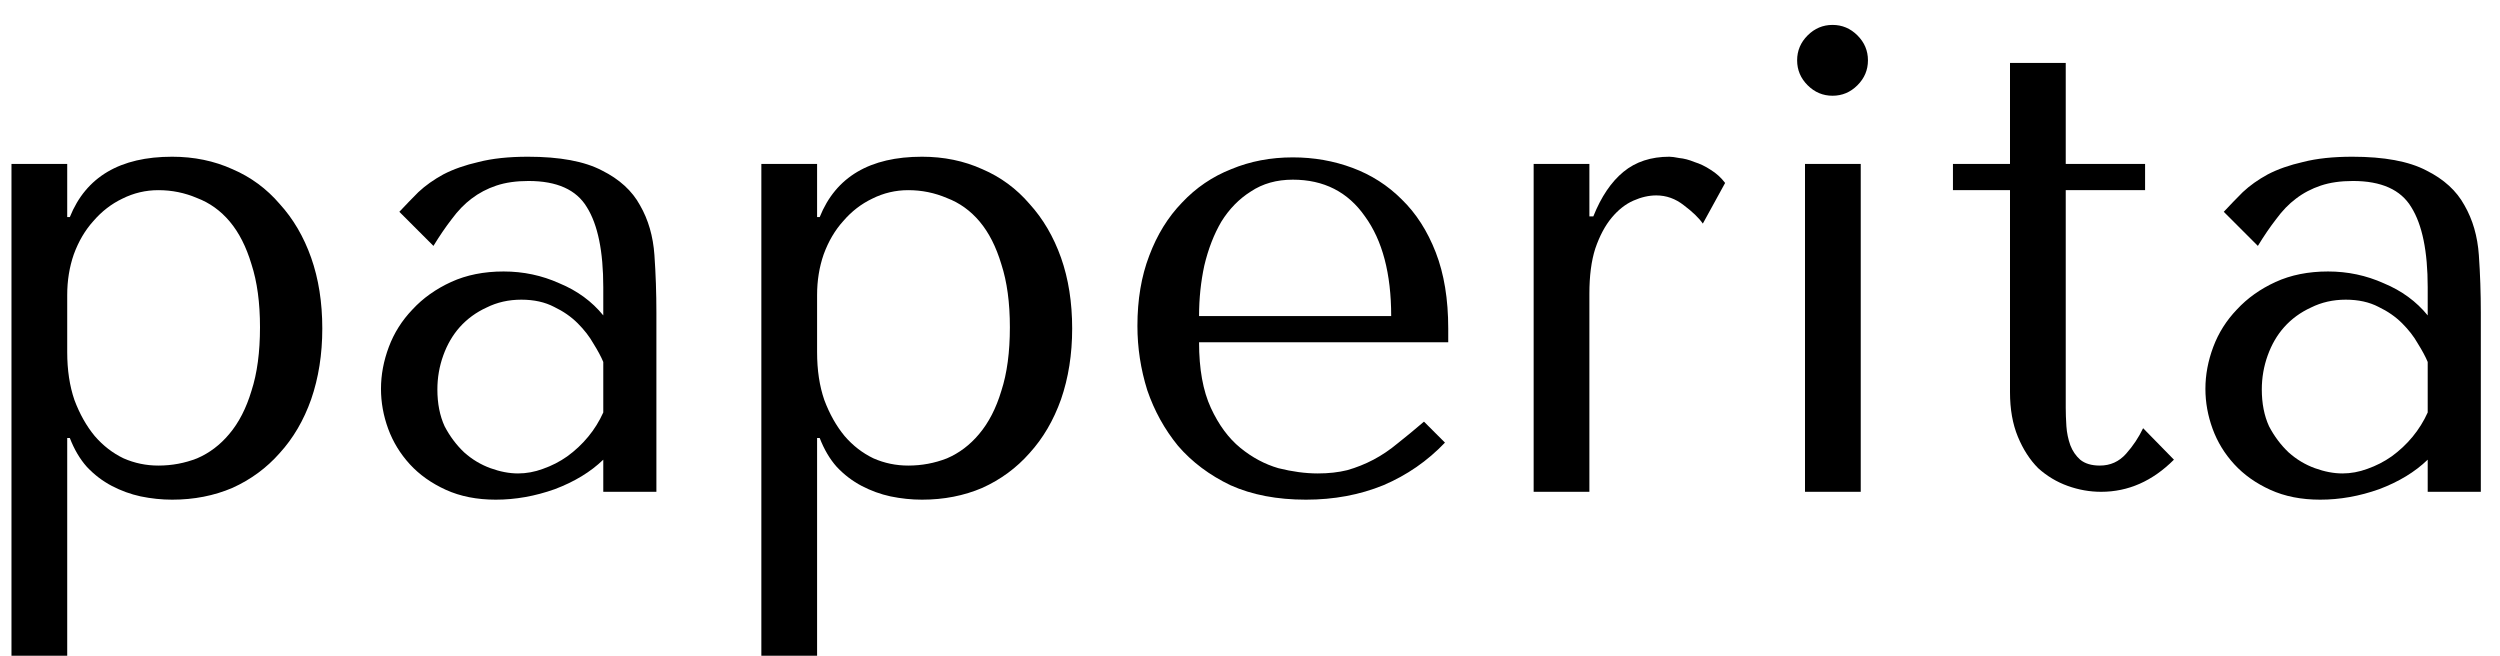
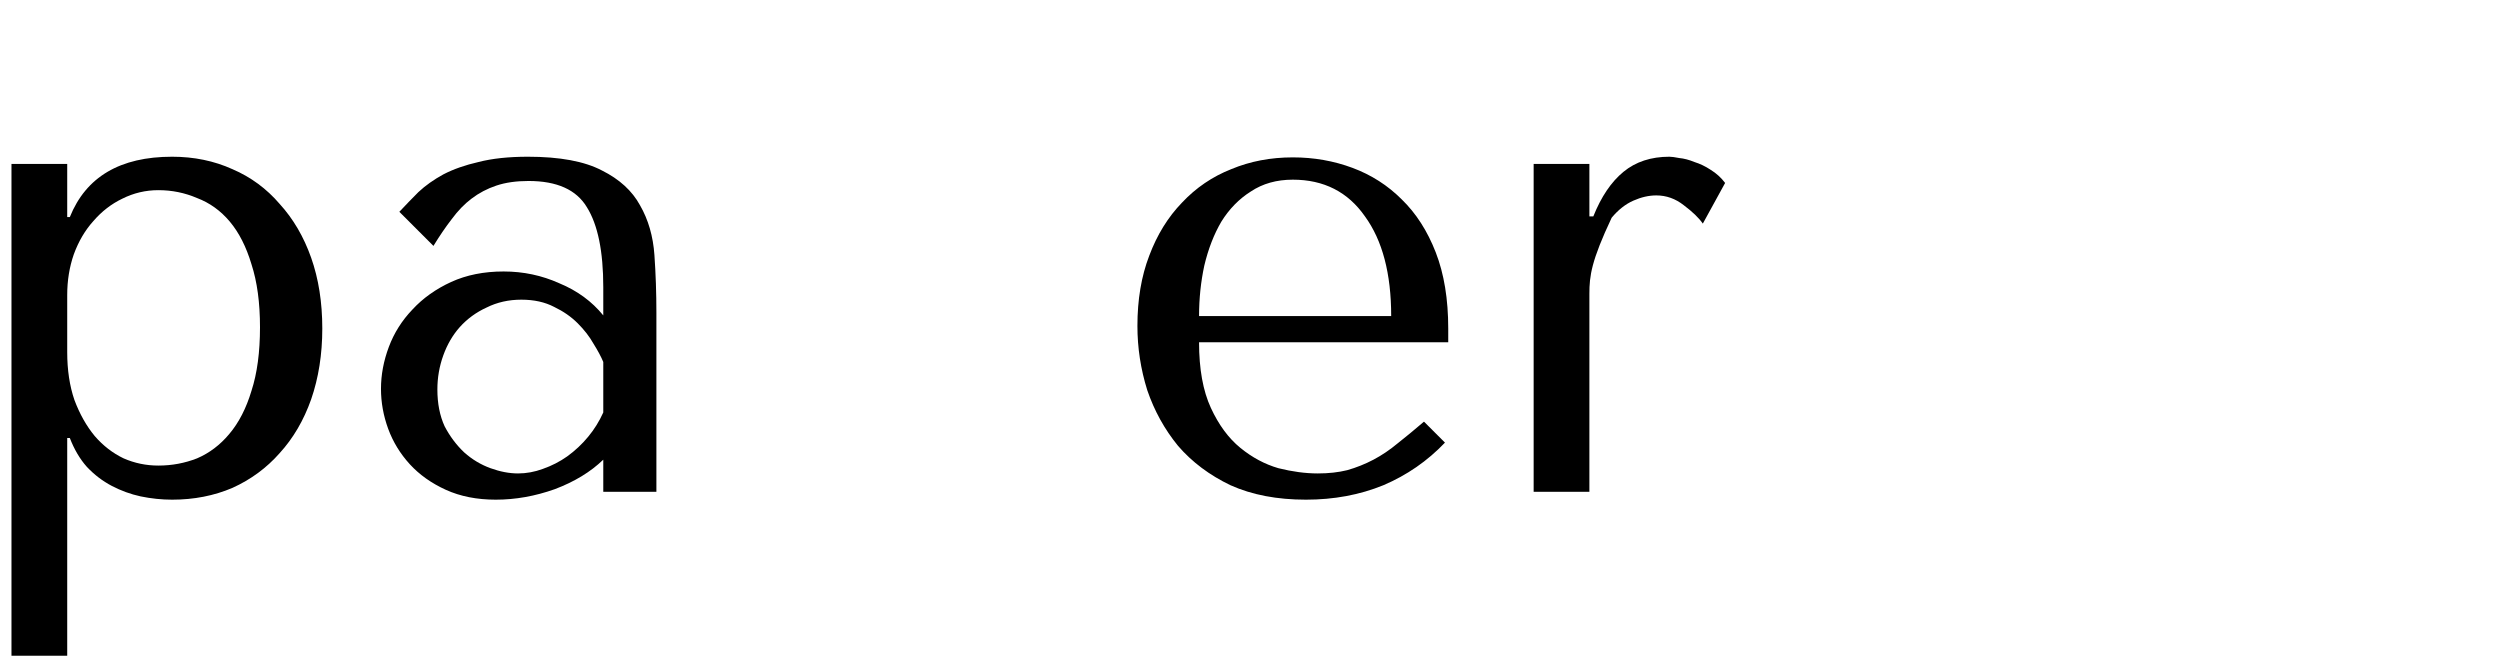
<svg xmlns="http://www.w3.org/2000/svg" width="61" height="16" viewBox="0 0 61 16" fill="none">
-   <path d="M57.396 3.824C58.175 3.824 58.777 3.936 59.204 4.16C59.631 4.373 59.94 4.656 60.132 5.008C60.335 5.36 60.452 5.765 60.484 6.224C60.516 6.683 60.532 7.152 60.532 7.632V12H59.236V11.216C58.927 11.515 58.532 11.755 58.052 11.936C57.572 12.107 57.092 12.192 56.612 12.192C56.153 12.192 55.748 12.112 55.396 11.952C55.044 11.792 54.751 11.584 54.516 11.328C54.281 11.072 54.105 10.784 53.988 10.464C53.871 10.144 53.812 9.819 53.812 9.488C53.812 9.147 53.876 8.805 54.004 8.464C54.132 8.123 54.324 7.819 54.58 7.552C54.836 7.275 55.151 7.051 55.524 6.88C55.897 6.709 56.324 6.624 56.804 6.624C57.284 6.624 57.737 6.72 58.164 6.912C58.601 7.093 58.959 7.355 59.236 7.696V7.008C59.236 6.133 59.103 5.483 58.836 5.056C58.58 4.629 58.105 4.416 57.412 4.416C57.113 4.416 56.852 4.453 56.628 4.528C56.404 4.603 56.201 4.709 56.02 4.848C55.849 4.976 55.689 5.141 55.54 5.344C55.391 5.536 55.241 5.755 55.092 6L54.26 5.168C54.409 5.008 54.564 4.848 54.724 4.688C54.895 4.528 55.097 4.384 55.332 4.256C55.577 4.128 55.865 4.027 56.196 3.952C56.527 3.867 56.927 3.824 57.396 3.824ZM59.236 8.832C59.183 8.704 59.103 8.555 58.996 8.384C58.9 8.213 58.772 8.048 58.612 7.888C58.452 7.728 58.26 7.595 58.036 7.488C57.812 7.371 57.545 7.312 57.236 7.312C56.927 7.312 56.644 7.376 56.388 7.504C56.132 7.621 55.913 7.781 55.732 7.984C55.561 8.176 55.428 8.405 55.332 8.672C55.236 8.939 55.188 9.216 55.188 9.504C55.188 9.845 55.247 10.144 55.364 10.4C55.492 10.645 55.652 10.859 55.844 11.04C56.036 11.211 56.249 11.339 56.484 11.424C56.719 11.509 56.943 11.552 57.156 11.552C57.359 11.552 57.561 11.515 57.764 11.44C57.977 11.365 58.175 11.264 58.356 11.136C58.548 10.997 58.719 10.837 58.868 10.656C59.017 10.475 59.14 10.277 59.236 10.064V8.832Z" fill="black" />
-   <path d="M47.652 4.64V4H49.044V1.536H50.404V4H52.34V4.64H50.404V9.952C50.404 10.08 50.409 10.229 50.42 10.4C50.431 10.56 50.463 10.715 50.516 10.864C50.569 11.003 50.649 11.12 50.756 11.216C50.873 11.312 51.033 11.36 51.236 11.36C51.492 11.36 51.705 11.264 51.876 11.072C52.047 10.88 52.185 10.672 52.292 10.448L53.044 11.216C52.521 11.739 51.929 12 51.268 12C50.991 12 50.719 11.952 50.452 11.856C50.185 11.76 49.945 11.616 49.732 11.424C49.529 11.221 49.364 10.965 49.236 10.656C49.108 10.347 49.044 9.984 49.044 9.568V4.64H47.652Z" fill="black" />
-   <path d="M44.042 4H45.402V12H44.042V4ZM43.85 1.472C43.85 1.237 43.935 1.035 44.106 0.864C44.277 0.693 44.479 0.608 44.714 0.608C44.949 0.608 45.151 0.693 45.322 0.864C45.493 1.035 45.578 1.237 45.578 1.472C45.578 1.707 45.493 1.909 45.322 2.08C45.151 2.251 44.949 2.336 44.714 2.336C44.479 2.336 44.277 2.251 44.106 2.08C43.935 1.909 43.85 1.707 43.85 1.472Z" fill="black" />
-   <path d="M37.421 4H38.781V5.28H38.877C39.069 4.8 39.314 4.437 39.613 4.192C39.911 3.947 40.285 3.824 40.733 3.824C40.786 3.824 40.866 3.835 40.973 3.856C41.09 3.867 41.213 3.899 41.341 3.952C41.479 3.995 41.613 4.059 41.741 4.144C41.879 4.229 41.997 4.336 42.093 4.464L41.549 5.456C41.453 5.317 41.298 5.168 41.085 5.008C40.882 4.848 40.658 4.768 40.413 4.768C40.231 4.768 40.045 4.811 39.853 4.896C39.661 4.981 39.485 5.12 39.325 5.312C39.165 5.504 39.031 5.755 38.925 6.064C38.829 6.363 38.781 6.731 38.781 7.168V12H37.421V4Z" fill="black" />
+   <path d="M37.421 4H38.781V5.28H38.877C39.069 4.8 39.314 4.437 39.613 4.192C39.911 3.947 40.285 3.824 40.733 3.824C40.786 3.824 40.866 3.835 40.973 3.856C41.09 3.867 41.213 3.899 41.341 3.952C41.479 3.995 41.613 4.059 41.741 4.144C41.879 4.229 41.997 4.336 42.093 4.464L41.549 5.456C41.453 5.317 41.298 5.168 41.085 5.008C40.882 4.848 40.658 4.768 40.413 4.768C40.231 4.768 40.045 4.811 39.853 4.896C39.661 4.981 39.485 5.12 39.325 5.312C38.829 6.363 38.781 6.731 38.781 7.168V12H37.421V4Z" fill="black" />
  <path d="M35.337 8.352H29.257C29.257 9.003 29.353 9.536 29.545 9.952C29.737 10.368 29.977 10.693 30.265 10.928C30.553 11.163 30.862 11.328 31.193 11.424C31.534 11.509 31.854 11.552 32.153 11.552C32.42 11.552 32.66 11.525 32.873 11.472C33.097 11.408 33.31 11.323 33.513 11.216C33.716 11.109 33.913 10.976 34.105 10.816C34.308 10.656 34.521 10.48 34.745 10.288L35.257 10.8C34.83 11.248 34.329 11.595 33.753 11.84C33.177 12.075 32.548 12.192 31.865 12.192C31.161 12.192 30.548 12.075 30.025 11.84C29.513 11.595 29.086 11.275 28.745 10.88C28.414 10.475 28.164 10.021 27.993 9.52C27.833 9.008 27.753 8.485 27.753 7.952C27.753 7.312 27.849 6.741 28.041 6.24C28.233 5.728 28.5 5.296 28.841 4.944C29.182 4.581 29.582 4.309 30.041 4.128C30.5 3.936 31.001 3.84 31.545 3.84C32.057 3.84 32.542 3.925 33.001 4.096C33.46 4.267 33.86 4.523 34.201 4.864C34.553 5.205 34.83 5.637 35.033 6.16C35.236 6.683 35.337 7.301 35.337 8.016V8.352ZM29.257 7.712H33.945C33.945 6.677 33.732 5.867 33.305 5.28C32.889 4.683 32.302 4.384 31.545 4.384C31.15 4.384 30.809 4.48 30.521 4.672C30.233 4.853 29.993 5.099 29.801 5.408C29.62 5.717 29.481 6.075 29.385 6.48C29.3 6.875 29.257 7.285 29.257 7.712Z" fill="black" />
-   <path d="M18.577 16V4H19.937V5.296H20.001C20.395 4.315 21.227 3.824 22.497 3.824C23.03 3.824 23.521 3.925 23.969 4.128C24.417 4.32 24.801 4.603 25.121 4.976C25.451 5.339 25.707 5.776 25.889 6.288C26.07 6.8 26.161 7.376 26.161 8.016C26.161 8.645 26.07 9.221 25.889 9.744C25.707 10.256 25.451 10.693 25.121 11.056C24.801 11.419 24.417 11.701 23.969 11.904C23.521 12.096 23.03 12.192 22.497 12.192C22.241 12.192 21.985 12.165 21.729 12.112C21.483 12.059 21.249 11.973 21.025 11.856C20.801 11.739 20.598 11.584 20.417 11.392C20.246 11.2 20.108 10.965 20.001 10.688H19.937V16H18.577ZM19.937 7.2V8.592C19.937 9.029 19.995 9.419 20.113 9.76C20.241 10.101 20.406 10.395 20.609 10.64C20.811 10.875 21.046 11.056 21.313 11.184C21.579 11.301 21.862 11.36 22.161 11.36C22.491 11.36 22.806 11.301 23.105 11.184C23.404 11.056 23.665 10.859 23.889 10.592C24.123 10.315 24.305 9.963 24.433 9.536C24.572 9.109 24.641 8.592 24.641 7.984C24.641 7.387 24.572 6.875 24.433 6.448C24.305 6.021 24.129 5.675 23.905 5.408C23.681 5.141 23.414 4.949 23.105 4.832C22.806 4.704 22.491 4.64 22.161 4.64C21.852 4.64 21.558 4.709 21.281 4.848C21.014 4.976 20.779 5.157 20.577 5.392C20.374 5.616 20.214 5.888 20.097 6.208C19.99 6.517 19.937 6.848 19.937 7.2Z" fill="black" />
  <path d="M12.88 3.824C13.659 3.824 14.262 3.936 14.688 4.16C15.115 4.373 15.424 4.656 15.616 5.008C15.819 5.36 15.936 5.765 15.968 6.224C16 6.683 16.016 7.152 16.016 7.632V12H14.72V11.216C14.411 11.515 14.016 11.755 13.536 11.936C13.056 12.107 12.576 12.192 12.096 12.192C11.638 12.192 11.232 12.112 10.88 11.952C10.528 11.792 10.235 11.584 10 11.328C9.766 11.072 9.59 10.784 9.472 10.464C9.355 10.144 9.296 9.819 9.296 9.488C9.296 9.147 9.36 8.805 9.488 8.464C9.616 8.123 9.808 7.819 10.064 7.552C10.32 7.275 10.635 7.051 11.008 6.88C11.382 6.709 11.808 6.624 12.288 6.624C12.768 6.624 13.222 6.72 13.648 6.912C14.086 7.093 14.443 7.355 14.72 7.696V7.008C14.72 6.133 14.587 5.483 14.32 5.056C14.064 4.629 13.59 4.416 12.896 4.416C12.598 4.416 12.336 4.453 12.112 4.528C11.888 4.603 11.686 4.709 11.504 4.848C11.334 4.976 11.174 5.141 11.024 5.344C10.875 5.536 10.726 5.755 10.576 6L9.744 5.168C9.894 5.008 10.048 4.848 10.208 4.688C10.379 4.528 10.582 4.384 10.816 4.256C11.062 4.128 11.35 4.027 11.68 3.952C12.011 3.867 12.411 3.824 12.88 3.824ZM14.72 8.832C14.667 8.704 14.587 8.555 14.48 8.384C14.384 8.213 14.256 8.048 14.096 7.888C13.936 7.728 13.744 7.595 13.52 7.488C13.296 7.371 13.03 7.312 12.72 7.312C12.411 7.312 12.128 7.376 11.872 7.504C11.616 7.621 11.398 7.781 11.216 7.984C11.046 8.176 10.912 8.405 10.816 8.672C10.72 8.939 10.672 9.216 10.672 9.504C10.672 9.845 10.731 10.144 10.848 10.4C10.976 10.645 11.136 10.859 11.328 11.04C11.52 11.211 11.734 11.339 11.968 11.424C12.203 11.509 12.427 11.552 12.64 11.552C12.843 11.552 13.046 11.515 13.248 11.44C13.462 11.365 13.659 11.264 13.84 11.136C14.032 10.997 14.203 10.837 14.352 10.656C14.502 10.475 14.624 10.277 14.72 10.064V8.832Z" fill="black" />
  <path d="M0.28 16V4H1.64V5.296H1.704C2.099 4.315 2.931 3.824 4.2 3.824C4.733 3.824 5.224 3.925 5.672 4.128C6.12 4.32 6.504 4.603 6.824 4.976C7.155 5.339 7.411 5.776 7.592 6.288C7.773 6.8 7.864 7.376 7.864 8.016C7.864 8.645 7.773 9.221 7.592 9.744C7.411 10.256 7.155 10.693 6.824 11.056C6.504 11.419 6.12 11.701 5.672 11.904C5.224 12.096 4.733 12.192 4.2 12.192C3.944 12.192 3.688 12.165 3.432 12.112C3.187 12.059 2.952 11.973 2.728 11.856C2.504 11.739 2.301 11.584 2.12 11.392C1.949 11.2 1.811 10.965 1.704 10.688H1.64V16H0.28ZM1.64 7.2V8.592C1.64 9.029 1.699 9.419 1.816 9.76C1.944 10.101 2.109 10.395 2.312 10.64C2.515 10.875 2.749 11.056 3.016 11.184C3.283 11.301 3.565 11.36 3.864 11.36C4.195 11.36 4.509 11.301 4.808 11.184C5.107 11.056 5.368 10.859 5.592 10.592C5.827 10.315 6.008 9.963 6.136 9.536C6.275 9.109 6.344 8.592 6.344 7.984C6.344 7.387 6.275 6.875 6.136 6.448C6.008 6.021 5.832 5.675 5.608 5.408C5.384 5.141 5.117 4.949 4.808 4.832C4.509 4.704 4.195 4.64 3.864 4.64C3.555 4.64 3.261 4.709 2.984 4.848C2.717 4.976 2.483 5.157 2.28 5.392C2.077 5.616 1.917 5.888 1.8 6.208C1.693 6.517 1.64 6.848 1.64 7.2Z" fill="black" />
</svg>